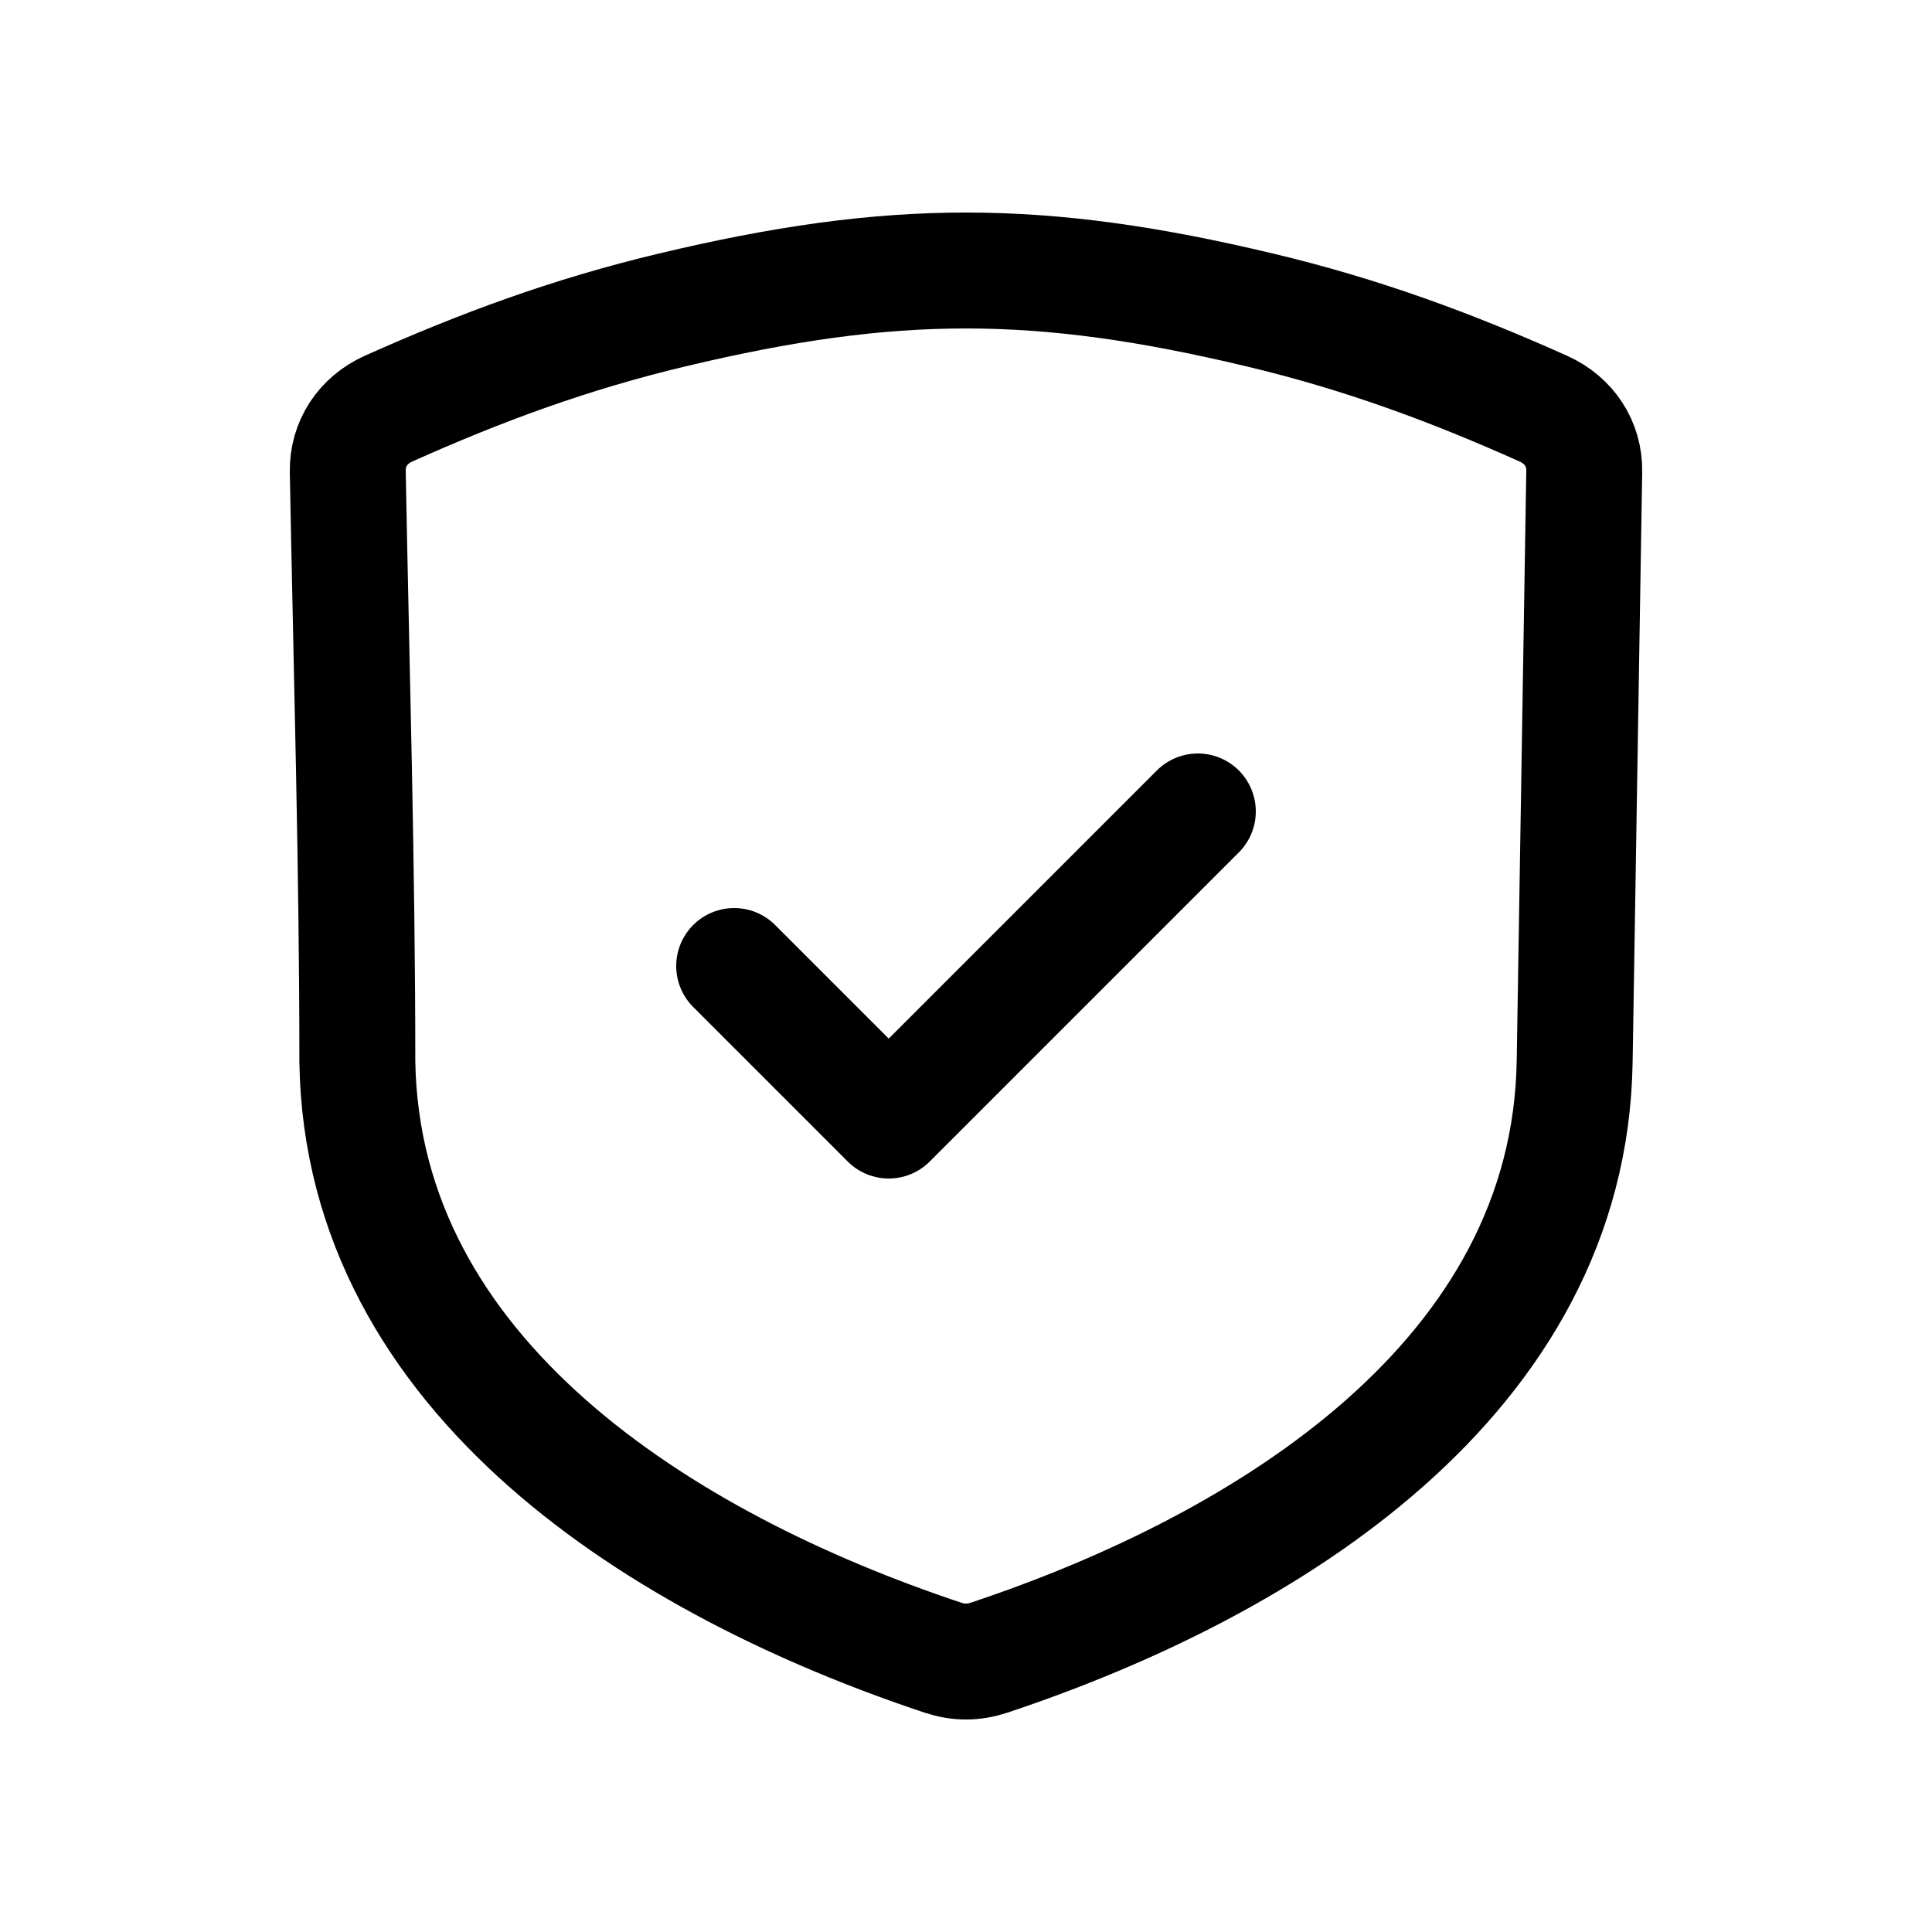
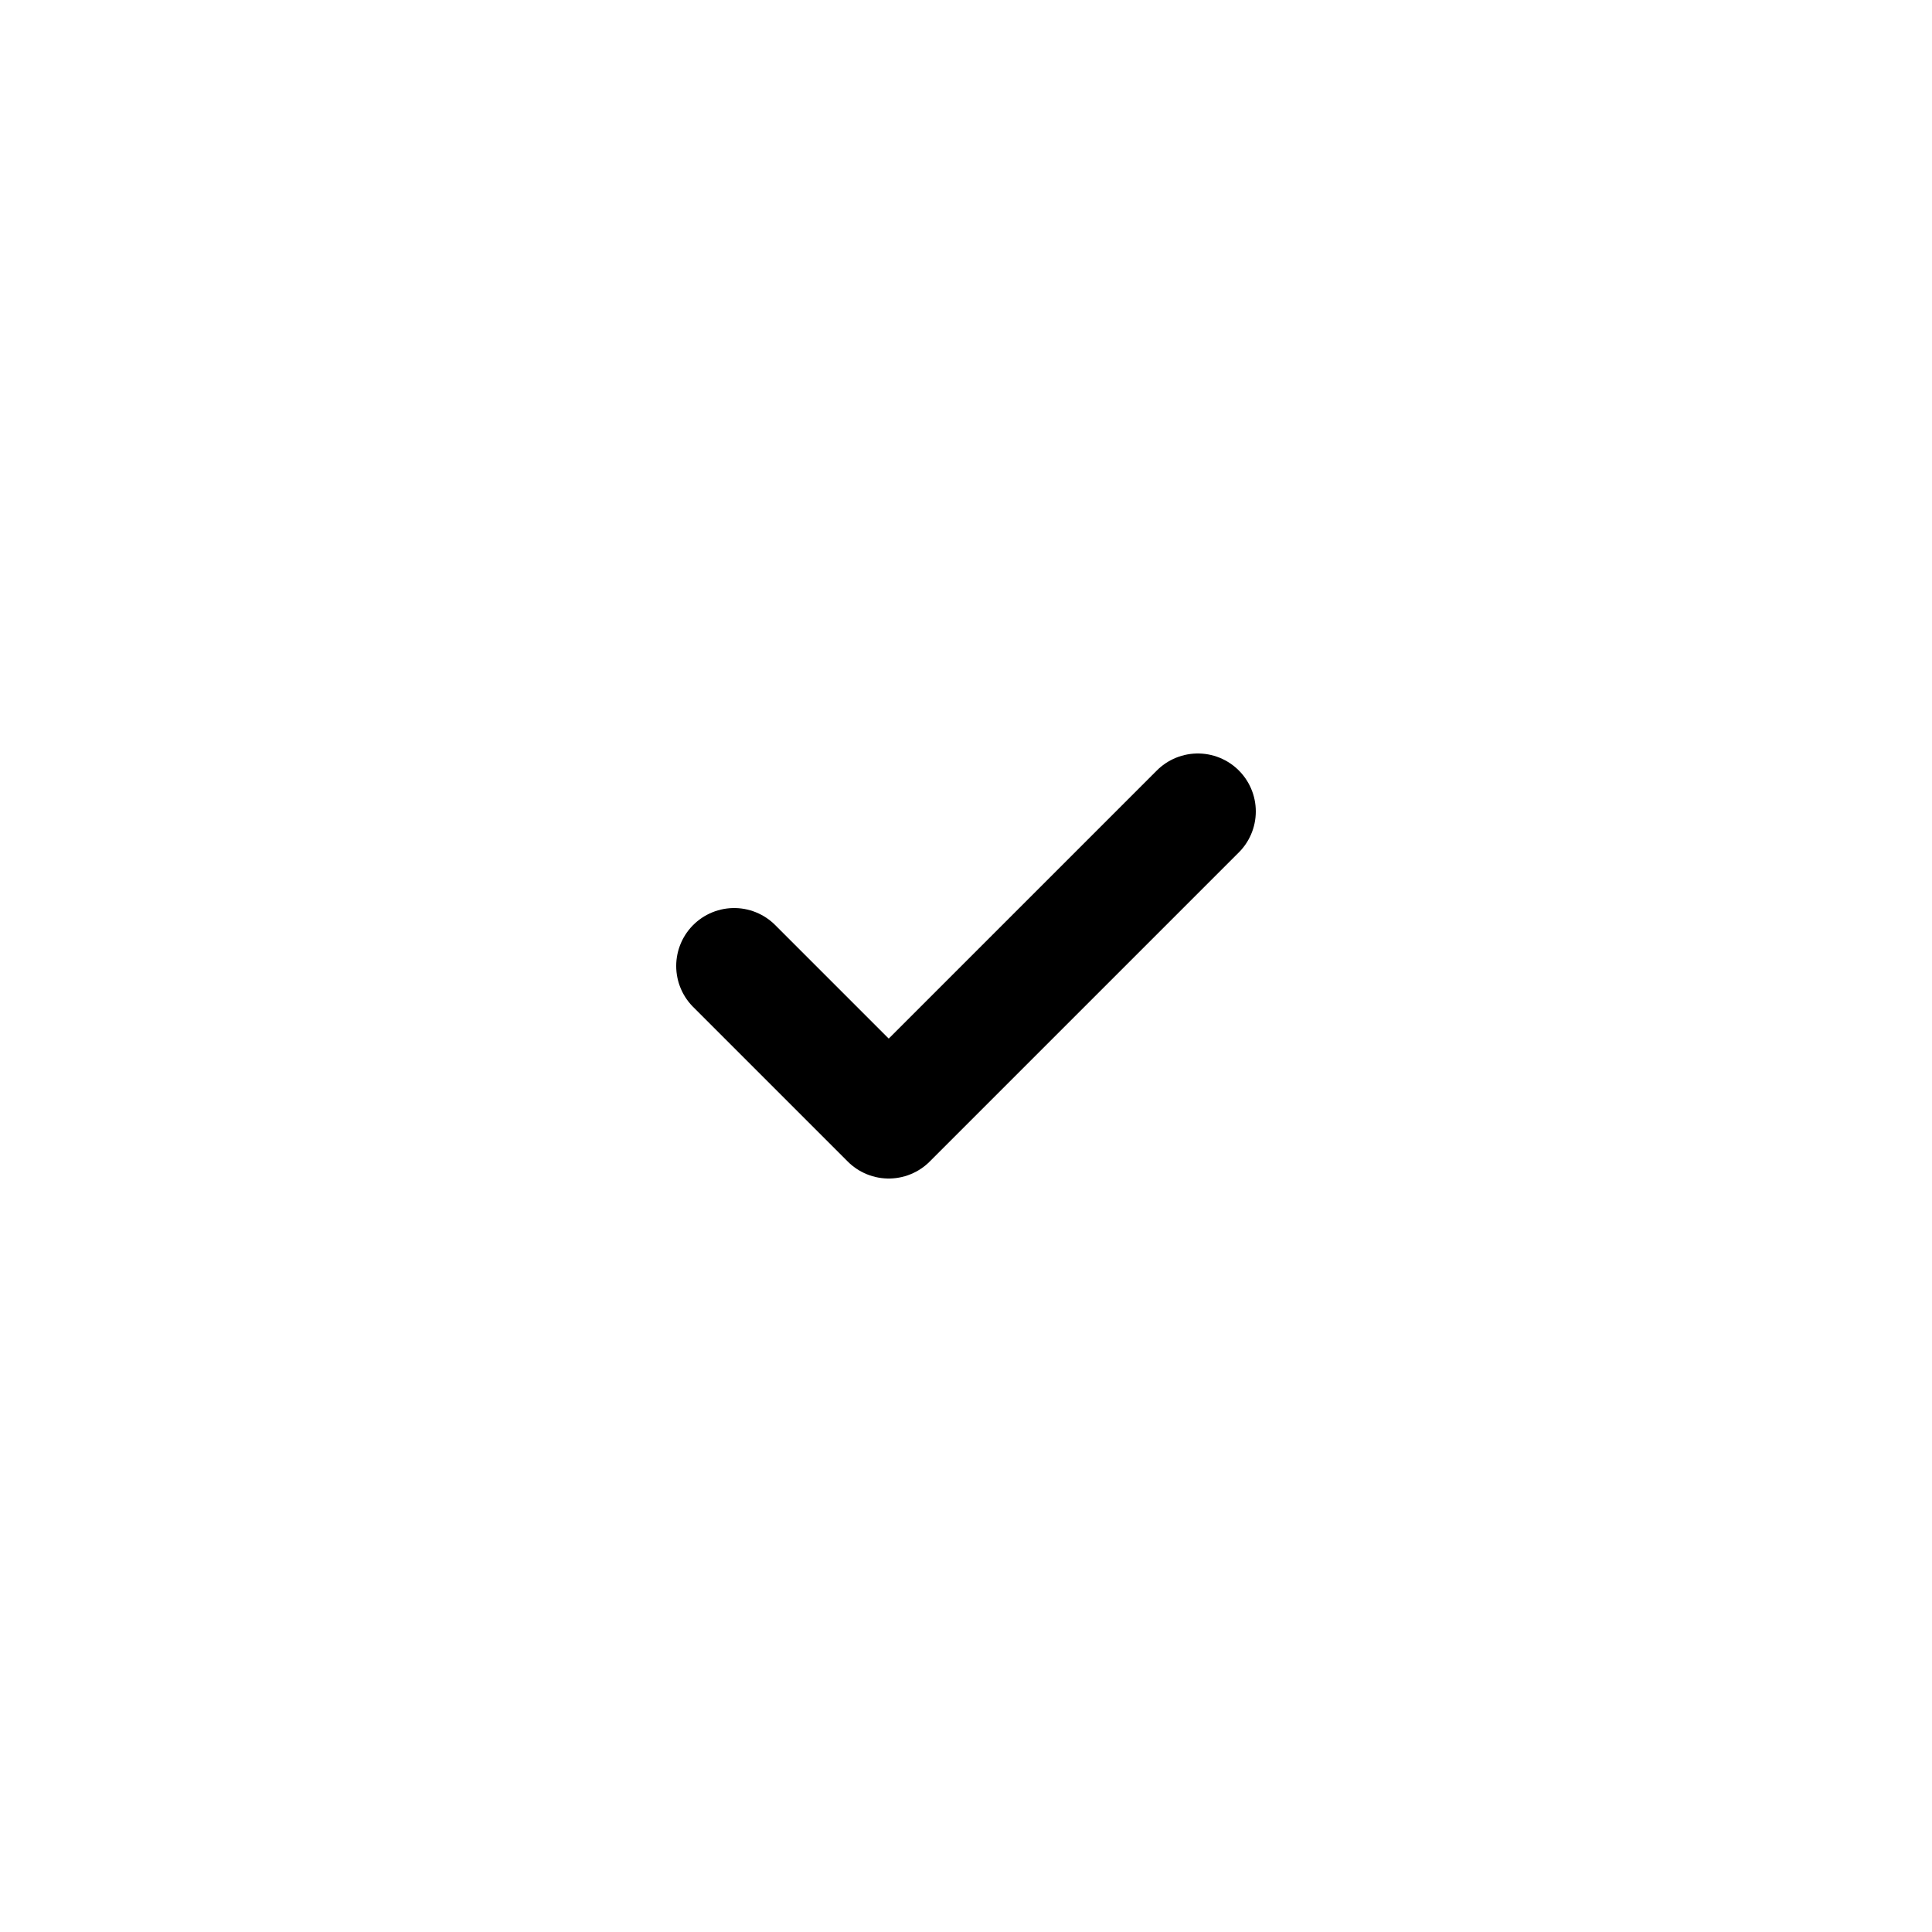
<svg xmlns="http://www.w3.org/2000/svg" fill="none" viewBox="0 0 25 25" height="25" width="25">
-   <path stroke-width="1.5" stroke="black" d="M8.697 4.011C11.55 3.33 13.45 3.33 16.302 4.011C17.62 4.325 18.775 4.752 19.971 5.288C20.306 5.438 20.506 5.745 20.5 6.1L20.376 13.738C20.31 17.819 16.416 20.246 12.799 21.45C12.597 21.517 12.402 21.517 12.201 21.45C8.586 20.247 4.69 17.819 4.624 13.741C4.624 11.207 4.547 8.643 4.5 6.101C4.494 5.745 4.693 5.438 5.029 5.287C6.225 4.752 7.38 4.325 8.697 4.011Z" />
  <path stroke-linejoin="round" stroke-linecap="round" stroke-width="1.5" stroke="black" d="M9.5 12.5L11.5 14.5L15.5 10.5" />
</svg>